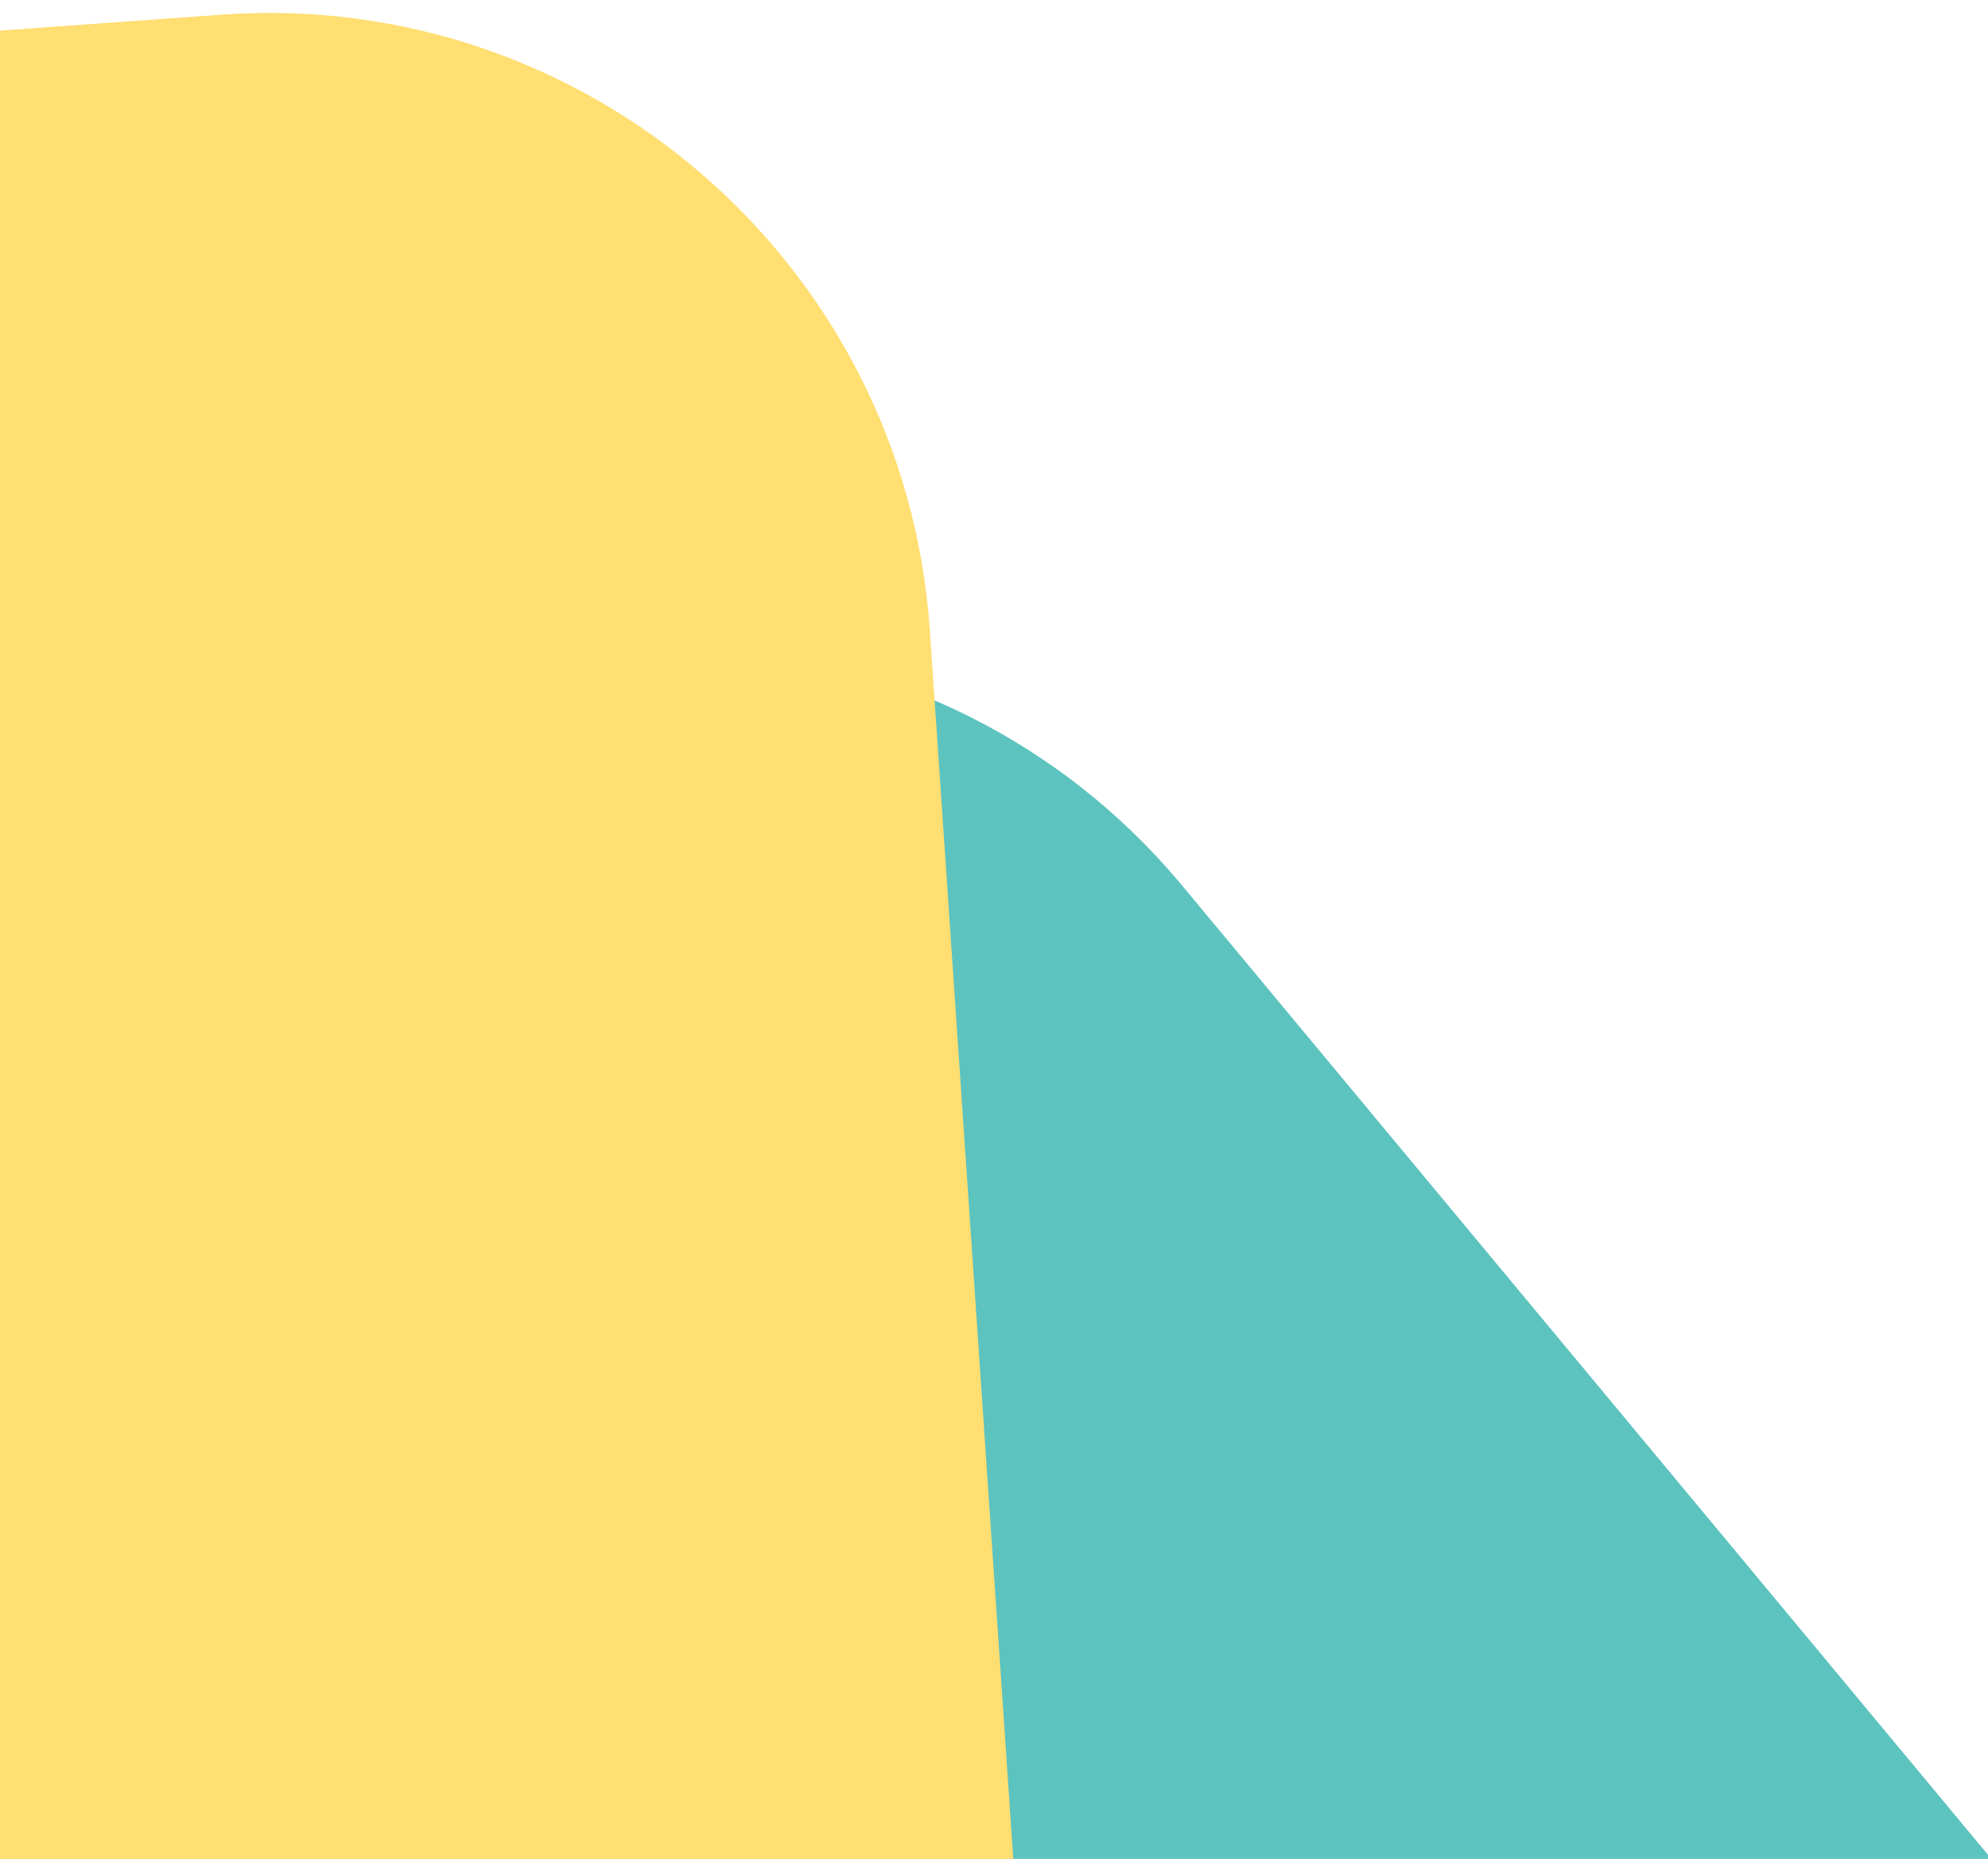
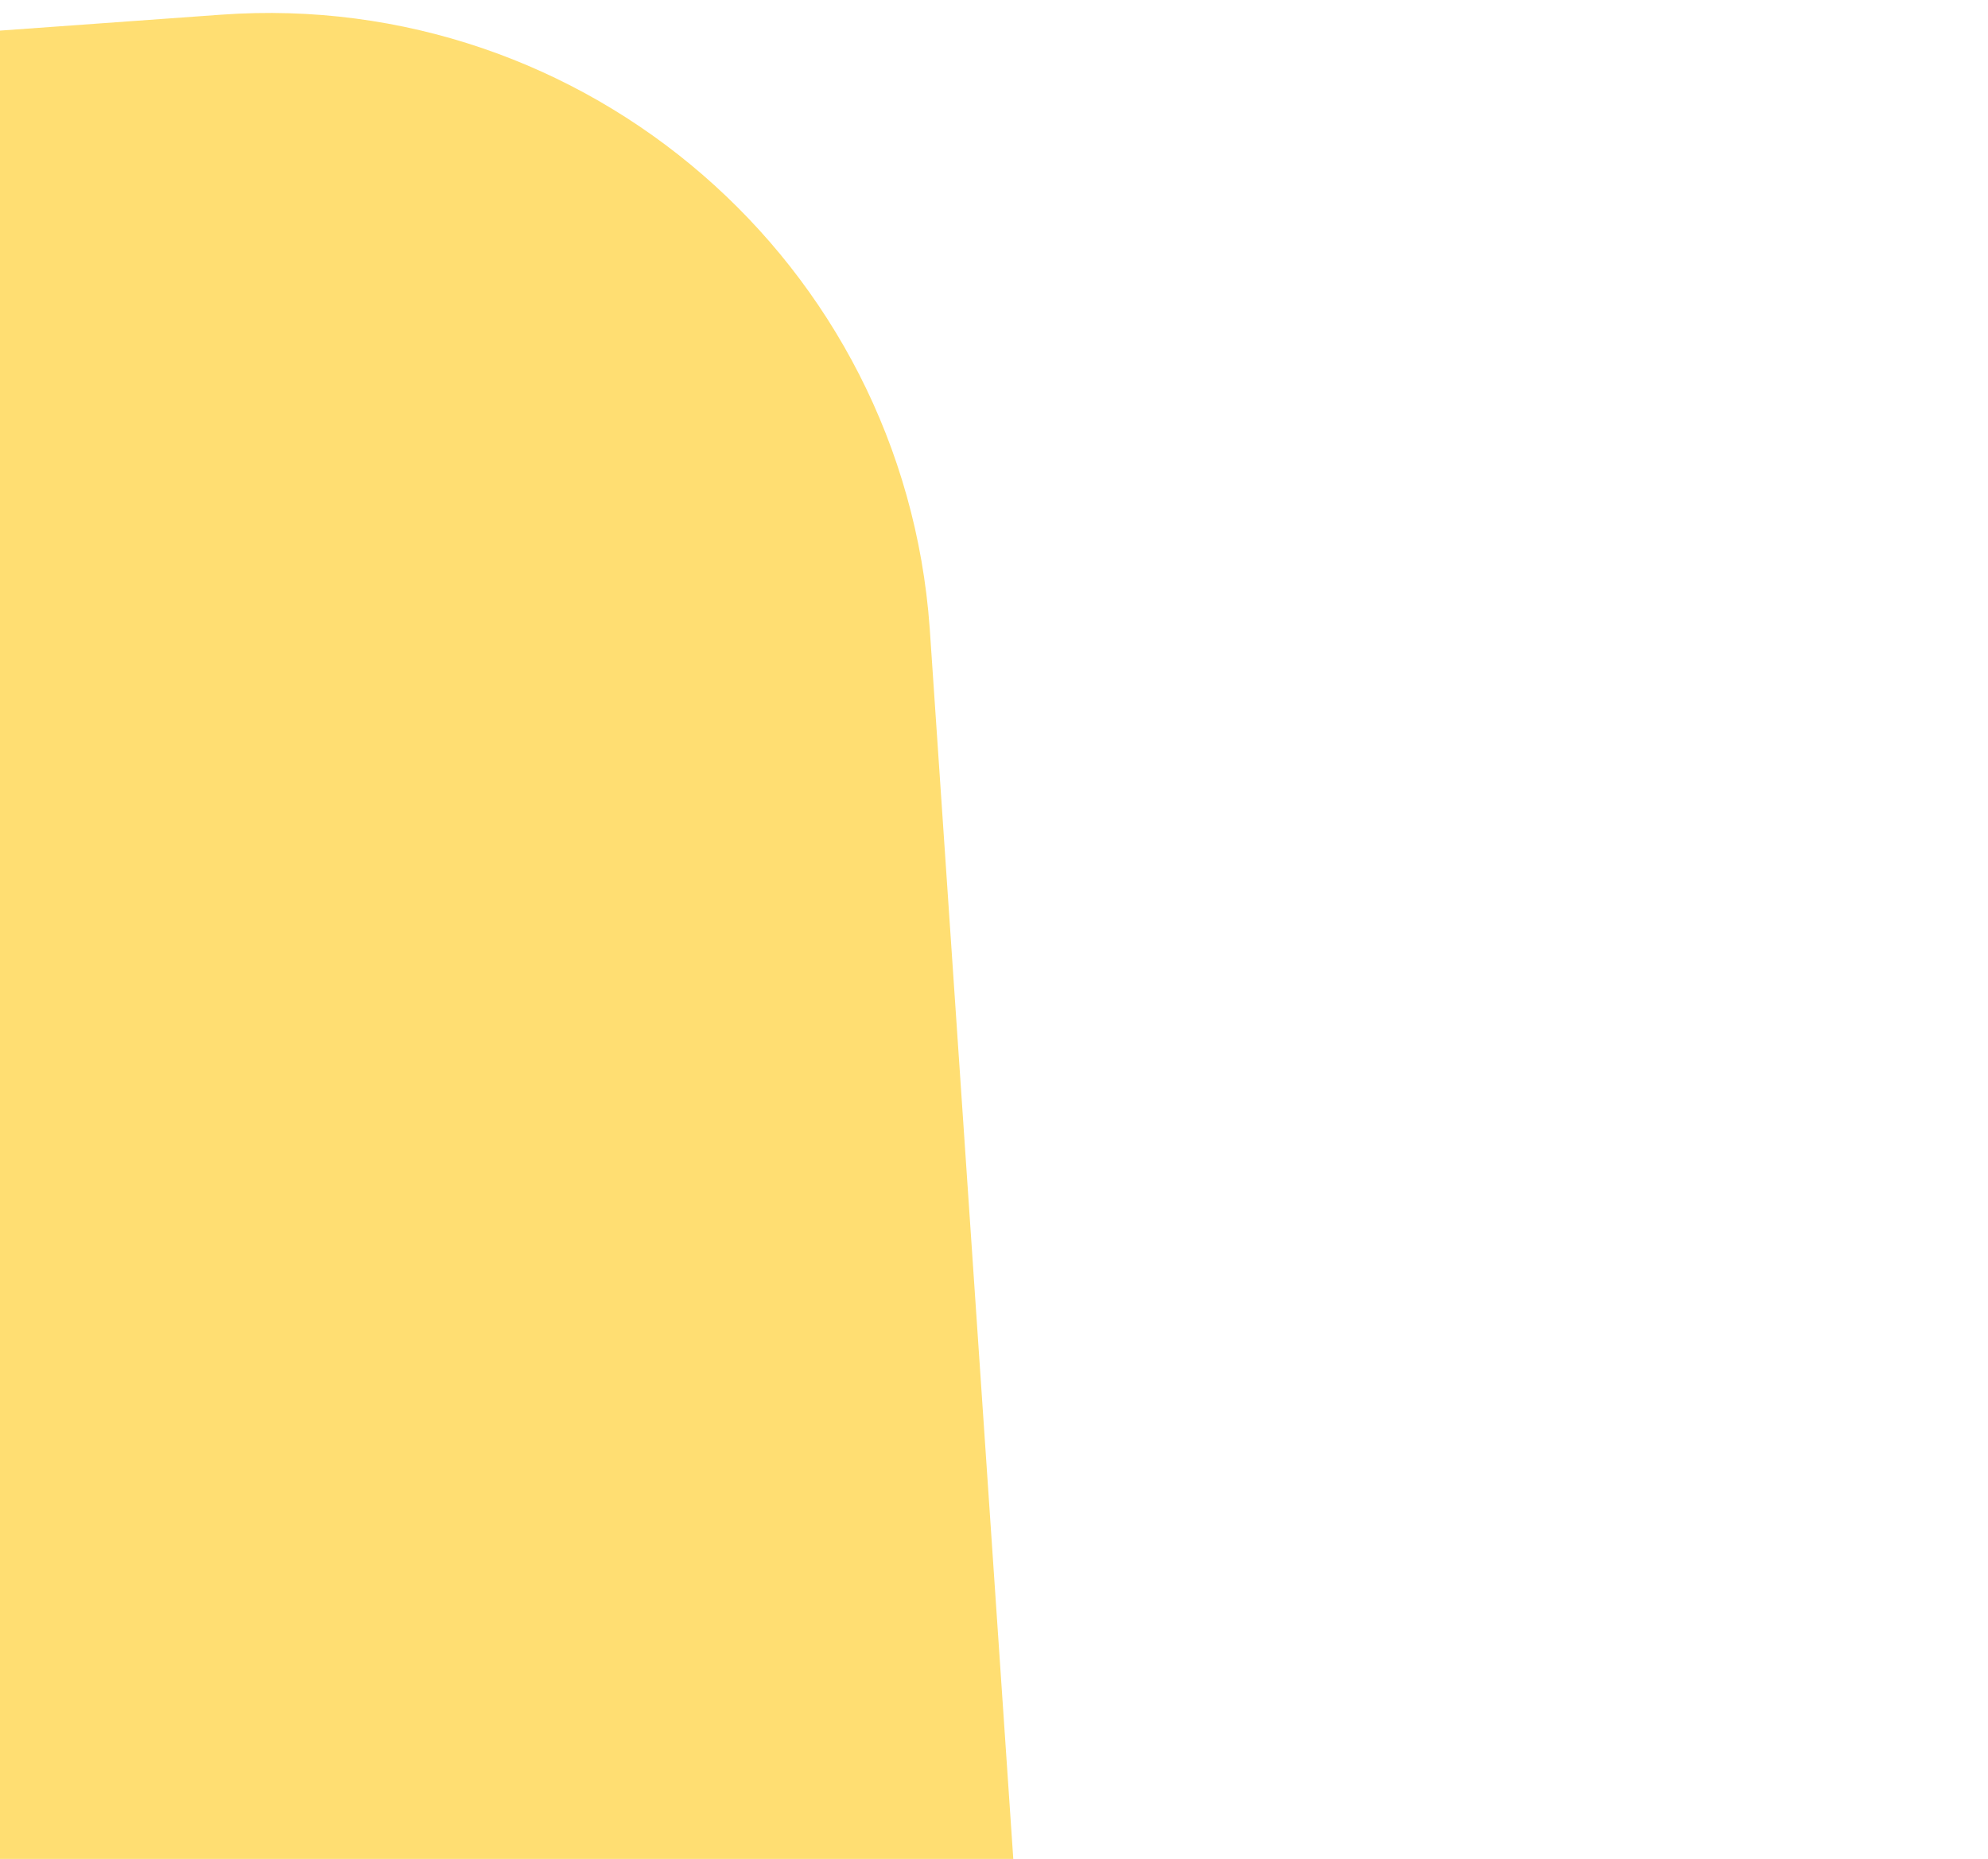
<svg xmlns="http://www.w3.org/2000/svg" width="108px" height="101px" viewBox="0 0 108 101" version="1.1">
  <title>9FB76D2C-0AE2-4C0F-90D5-E535E4C2B940</title>
  <g id="Page-1" stroke="none" stroke-width="1" fill="none" fill-rule="evenodd" opacity="0.97">
    <g id="Artboard" transform="translate(0, -3672)">
      <g id="BG-Elements-+-BG-Elements-+-BG-Elements-Copy-4-Mask" transform="translate(-0.35, 2263.13)">
        <g id="BG-Elements-Copy" transform="translate(0.35, 1542.7) rotate(9) translate(-0.35, -1542.7) translate(-168.65, 1401.2)">
-           <path d="M146.363,64.493 L266.217,65.04 C285.971,65.13 301.963,81.122 302.053,100.876 L302.527,204.968 C302.618,224.85 286.574,241.041 266.692,241.132 C266.582,241.132 266.473,241.132 266.363,241.132 L146.509,240.584 C126.755,240.494 110.764,224.503 110.674,204.749 L110.199,100.657 C110.109,80.775 126.153,64.584 146.035,64.493 C146.144,64.493 146.254,64.493 146.363,64.493 Z" id="Rectangle-Copy" fill="#58C1BD" transform="translate(206.363, 152.812) rotate(41) translate(-206.363, -152.812) " />
-           <path d="M53.627,20.62 L181.602,20.36 C201.484,20.32 217.634,36.405 217.675,56.287 C217.675,56.335 217.675,56.384 217.675,56.432 L217.464,161.142 C217.424,180.968 201.363,197.029 181.537,197.07 L53.563,197.329 C33.68,197.37 17.53,181.285 17.49,161.402 C17.49,161.354 17.49,161.305 17.49,161.257 L17.7,56.547 C17.74,36.722 33.802,20.66 53.627,20.62 Z" id="Rectangle" fill="#FFDD6E" transform="translate(117.582, 108.845) rotate(-13) translate(-117.582, -108.845) " />
+           <path d="M53.627,20.62 L181.602,20.36 C201.484,20.32 217.634,36.405 217.675,56.287 C217.675,56.335 217.675,56.384 217.675,56.432 L217.464,161.142 C217.424,180.968 201.363,197.029 181.537,197.07 L53.563,197.329 C33.68,197.37 17.53,181.285 17.49,161.402 C17.49,161.354 17.49,161.305 17.49,161.257 L17.7,56.547 C17.74,36.722 33.802,20.66 53.627,20.62 " id="Rectangle" fill="#FFDD6E" transform="translate(117.582, 108.845) rotate(-13) translate(-117.582, -108.845) " />
        </g>
      </g>
    </g>
  </g>
</svg>